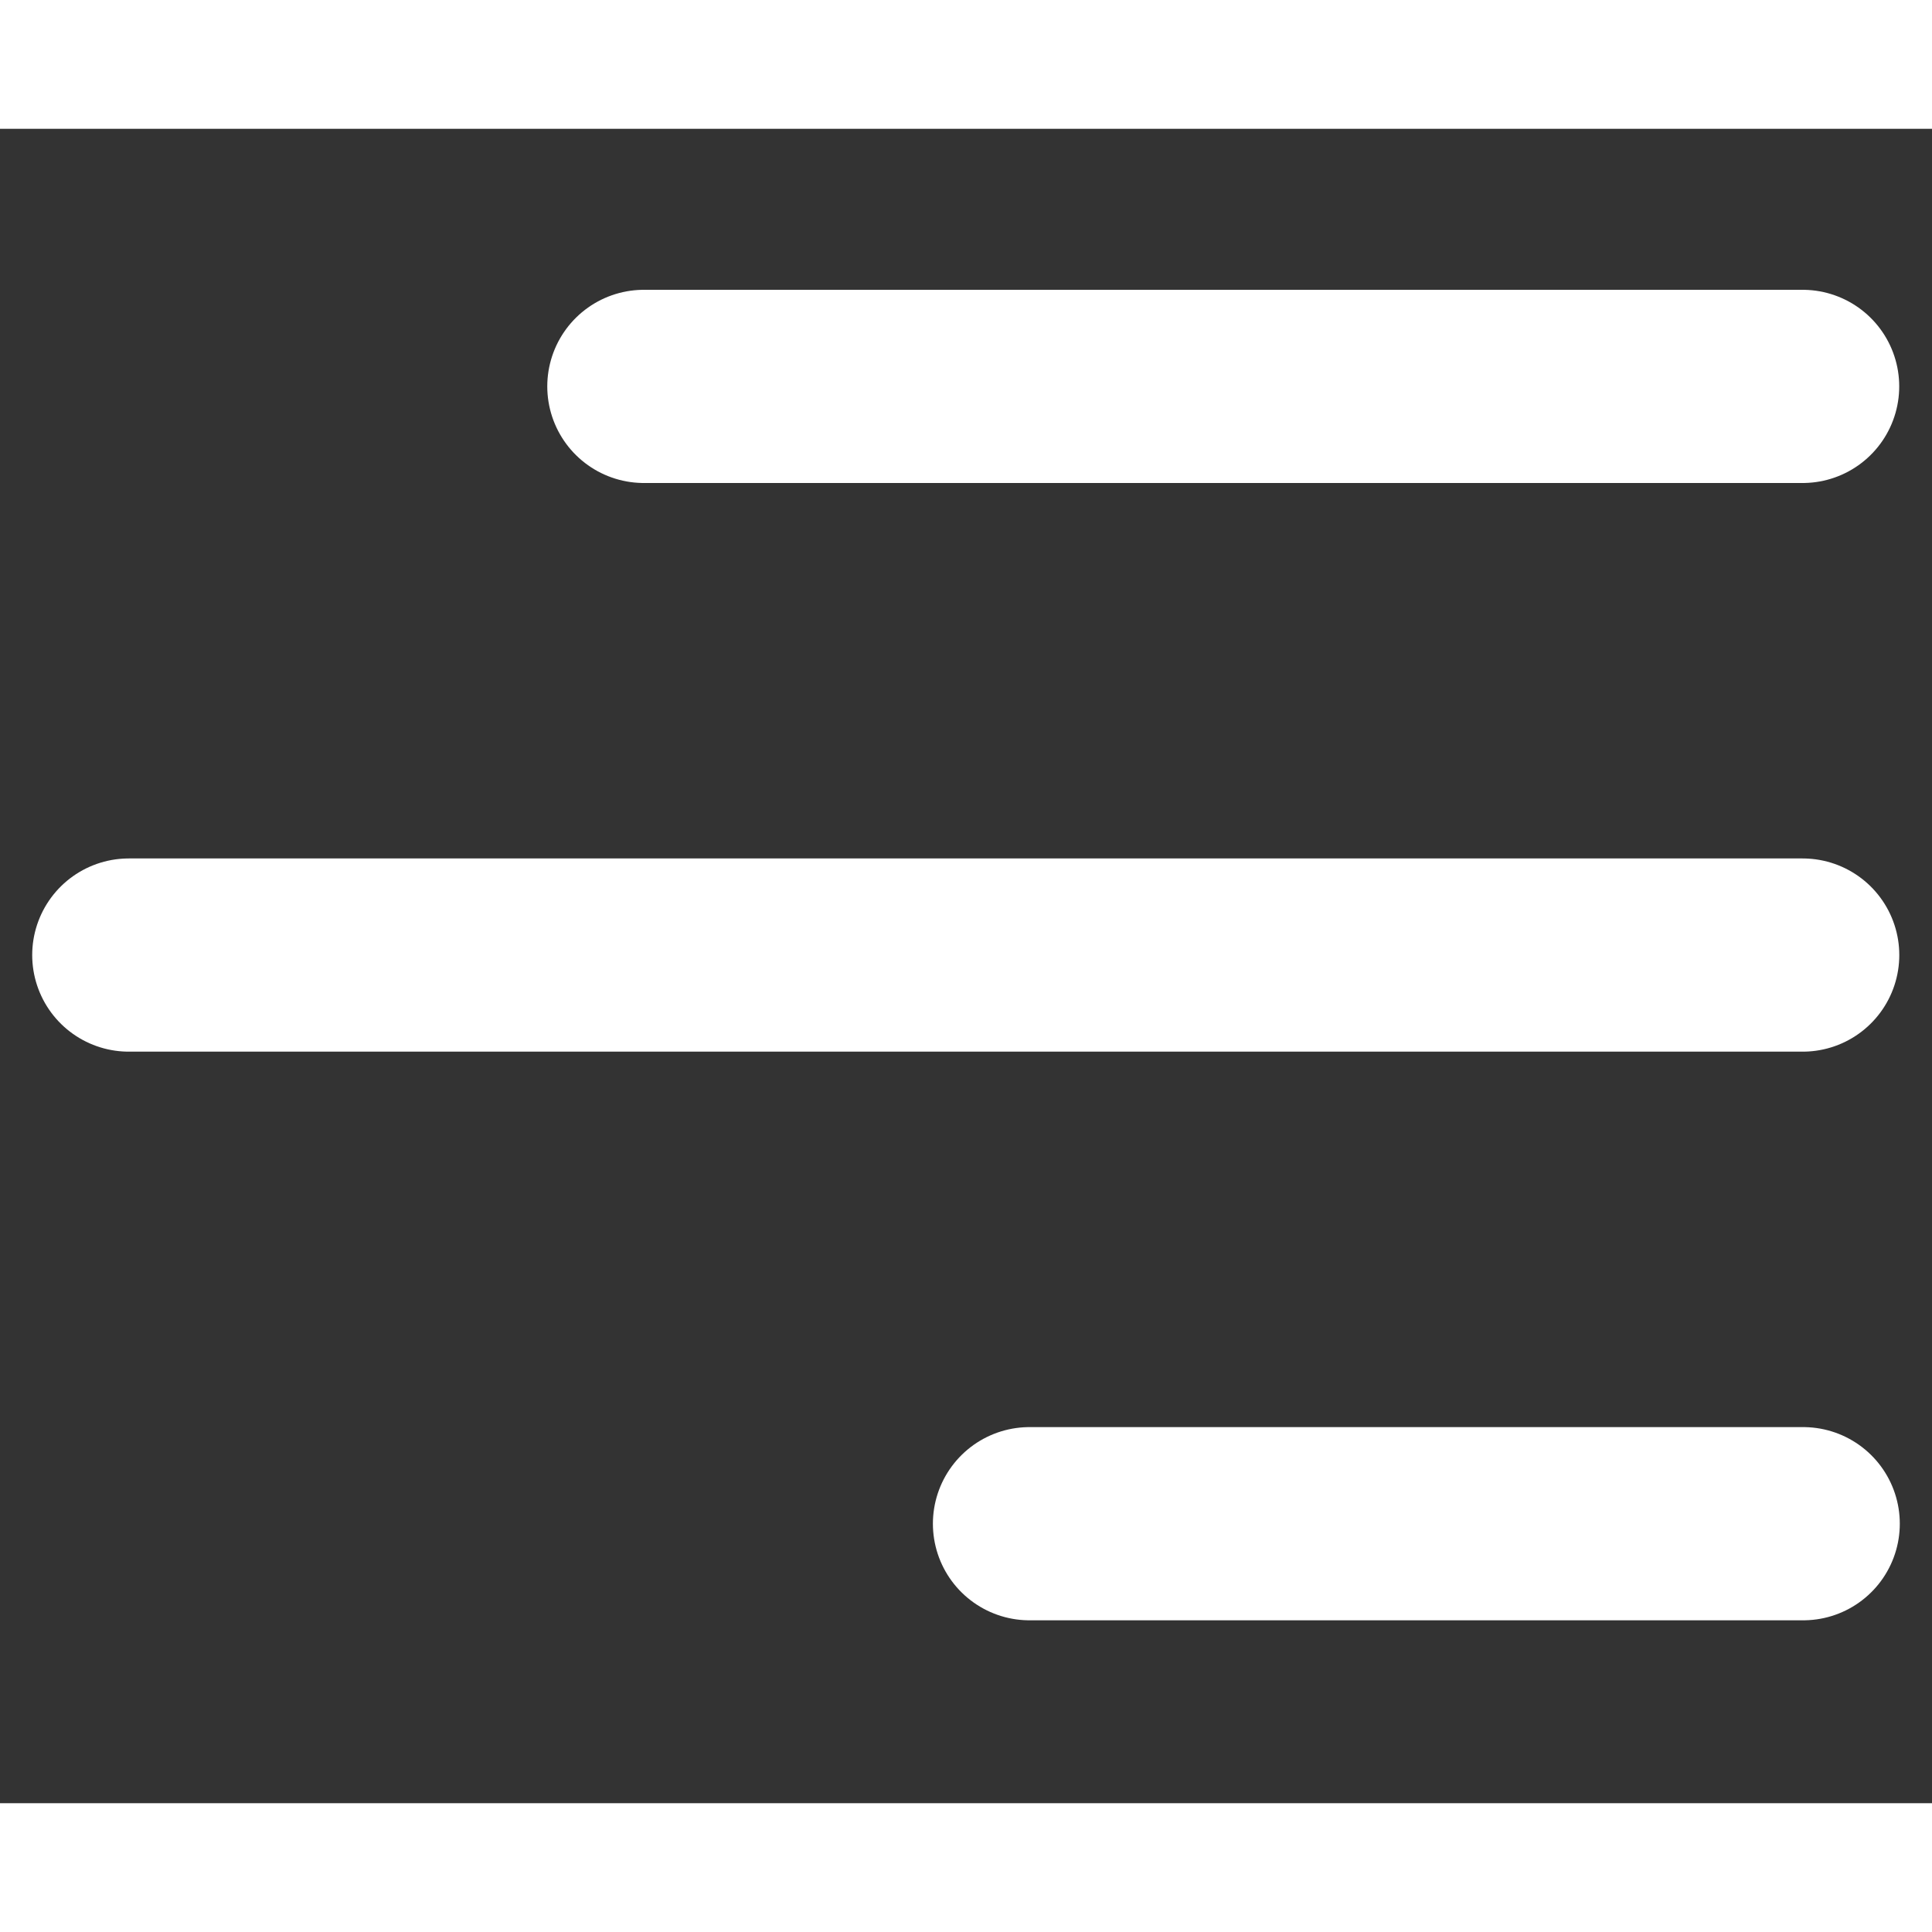
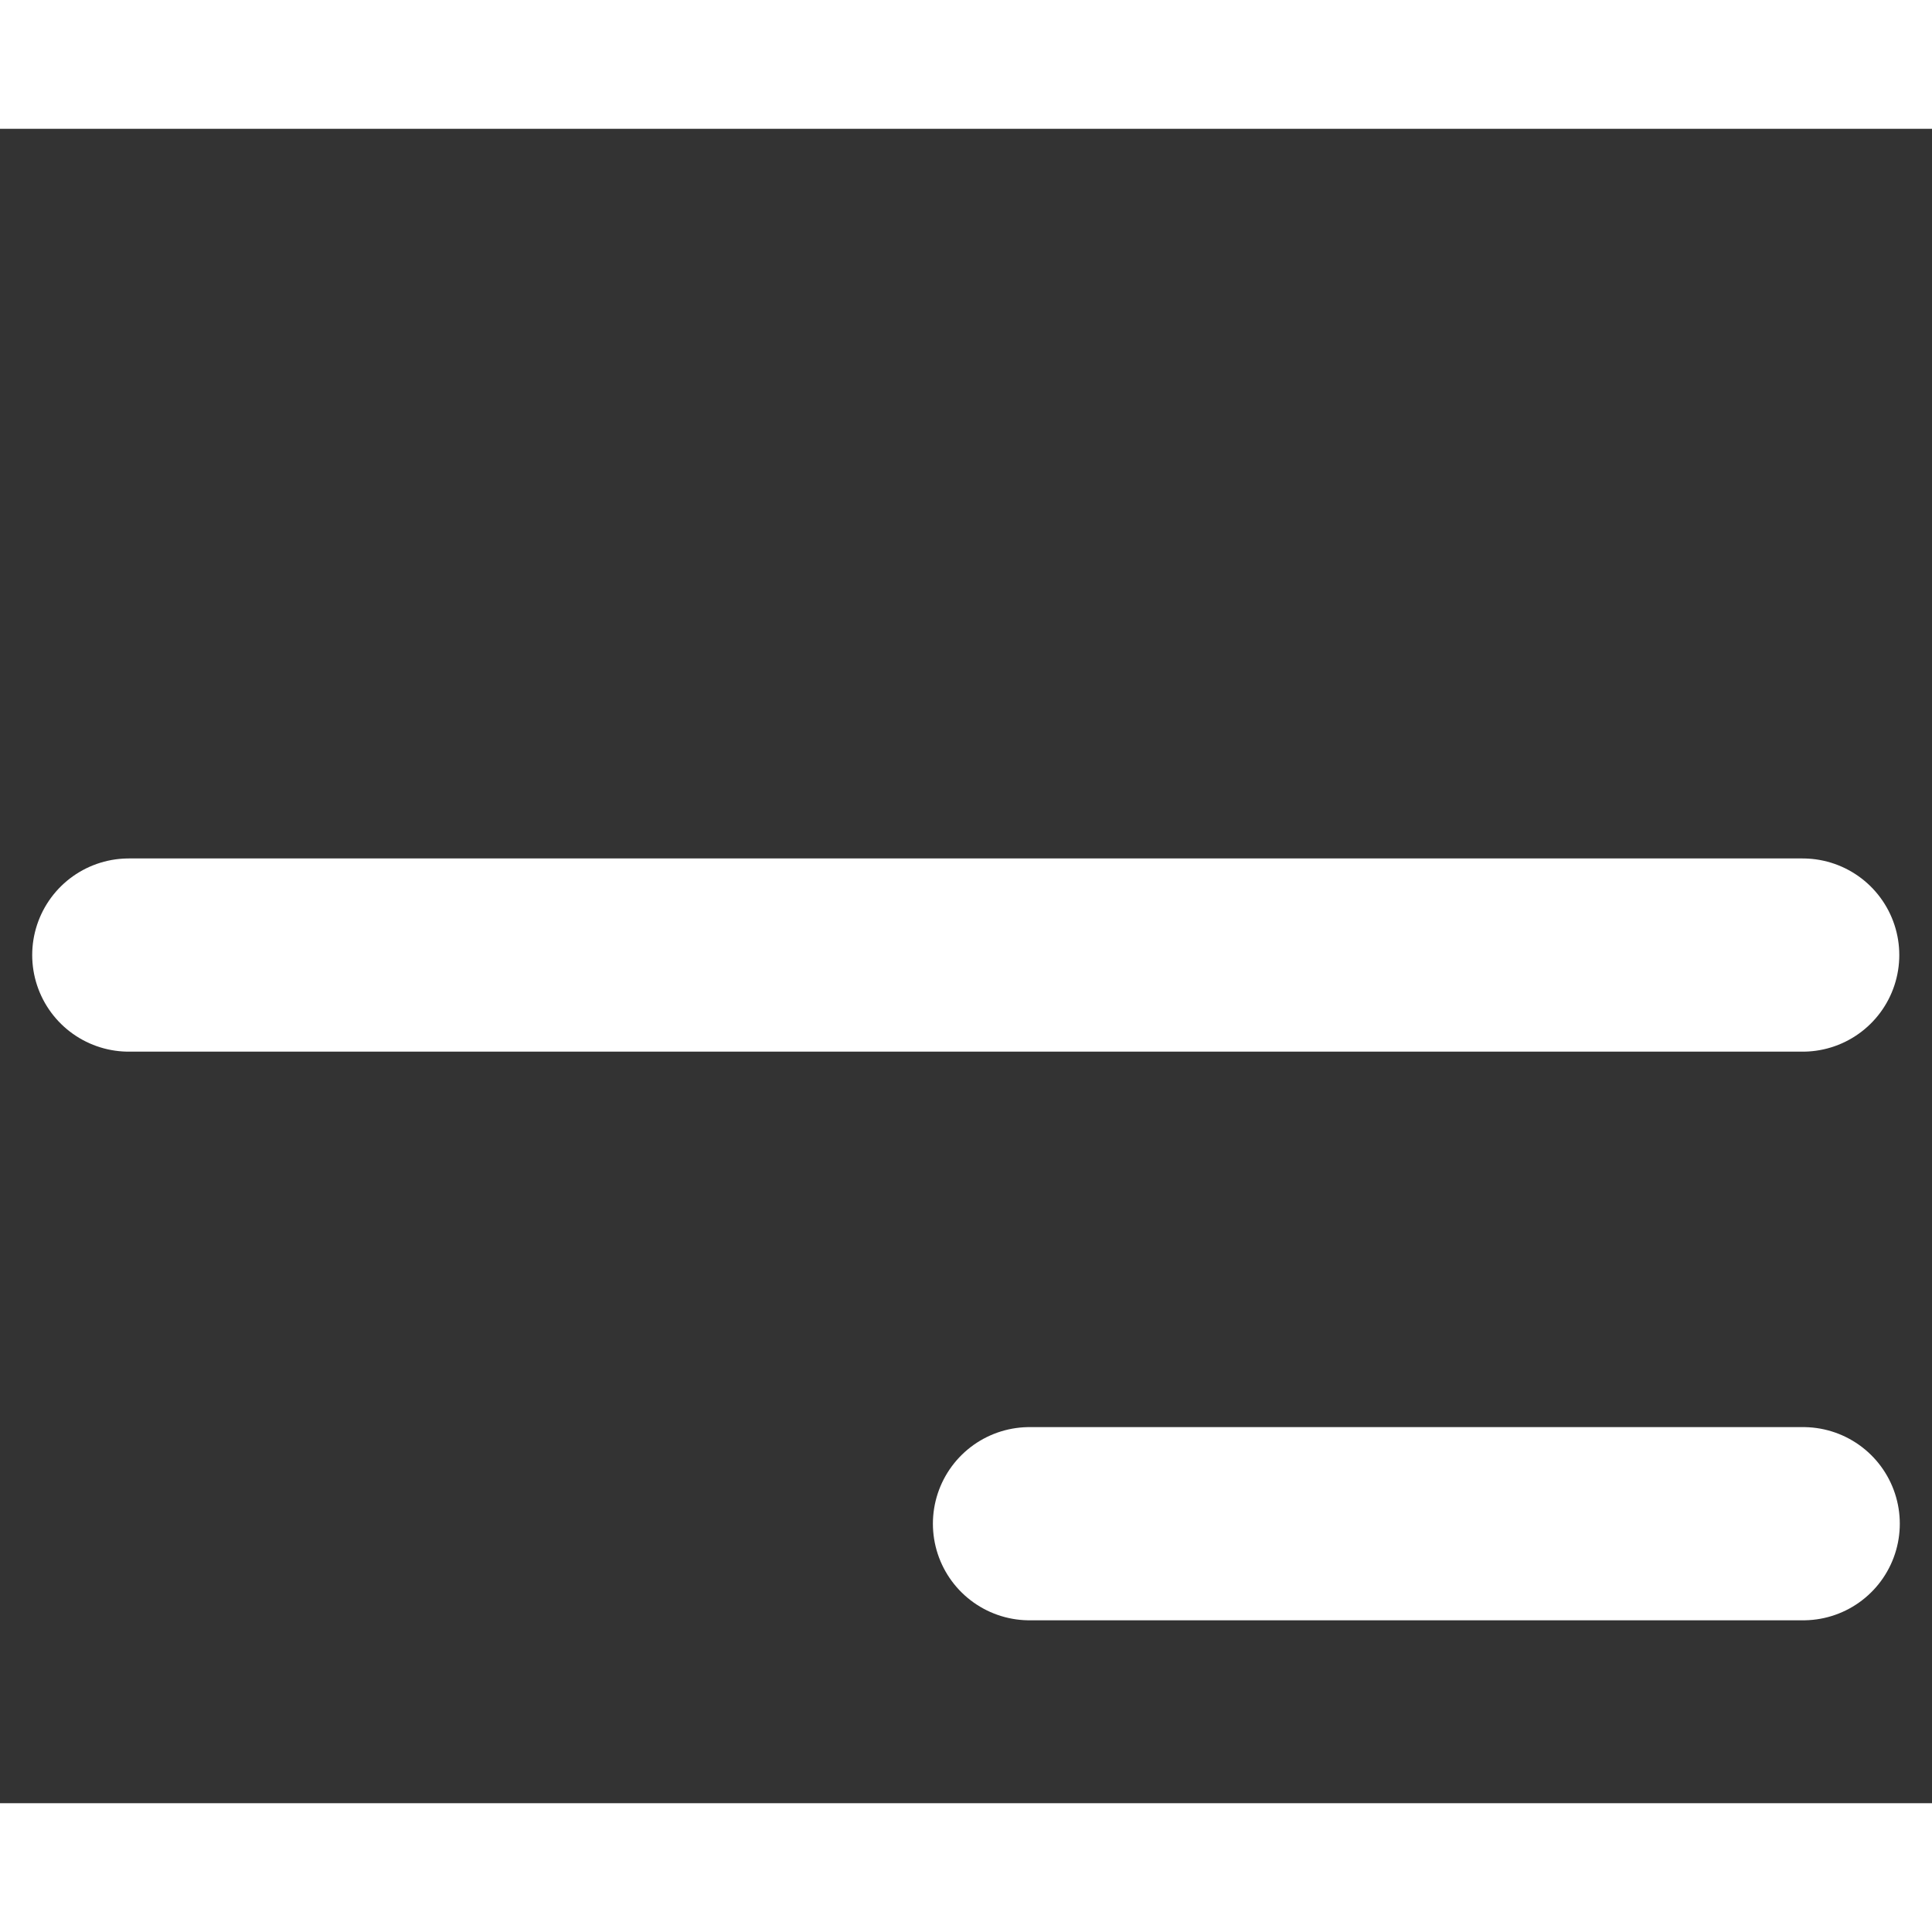
<svg xmlns="http://www.w3.org/2000/svg" width="30" height="30" viewBox="0 0 30 26" fill="none">
  <rect x="0" y="0" width="30" height="26" fill="#333333" stroke="none" />
  <path d="M2 12.83H27.992" stroke="white" stroke-width="3" stroke-linecap="round" stroke-linejoin="round" />
-   <path d="M9.998 4L27.991 4" stroke="white" stroke-width="3" stroke-linecap="round" stroke-linejoin="round" />
  <path d="M15.986 21.66H28" stroke="white" stroke-width="3" stroke-linecap="round" stroke-linejoin="round" />
</svg>